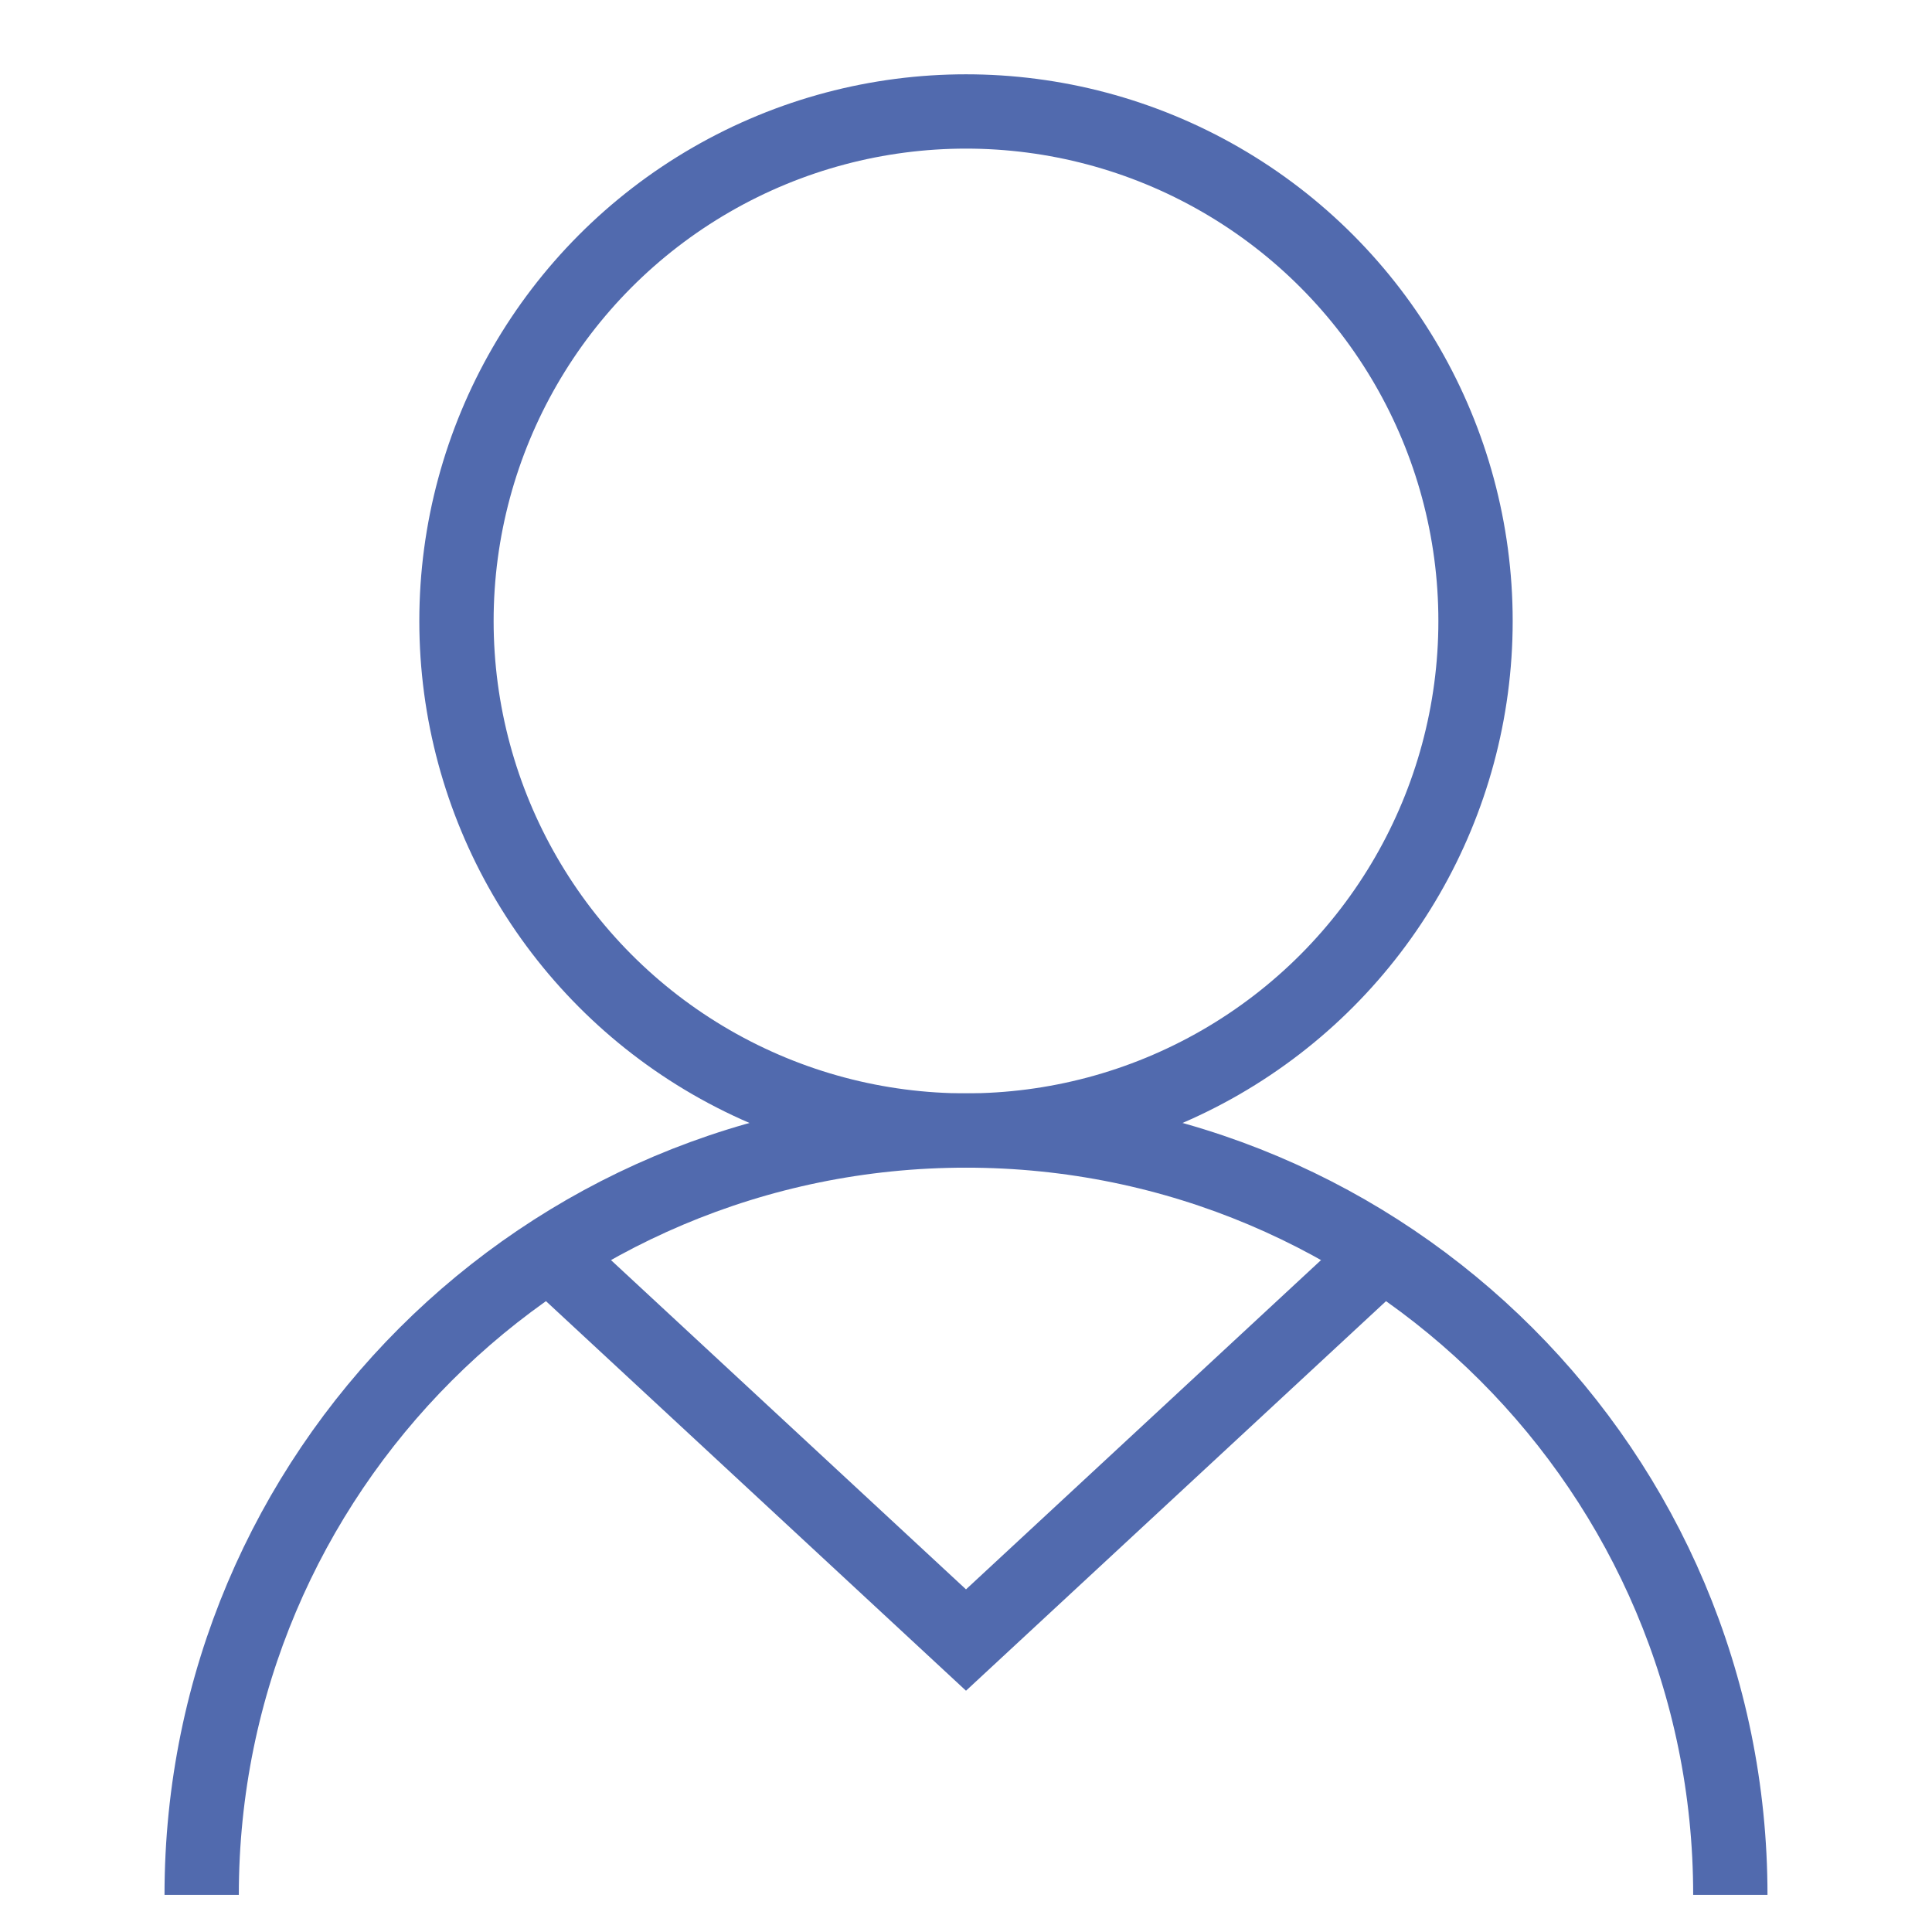
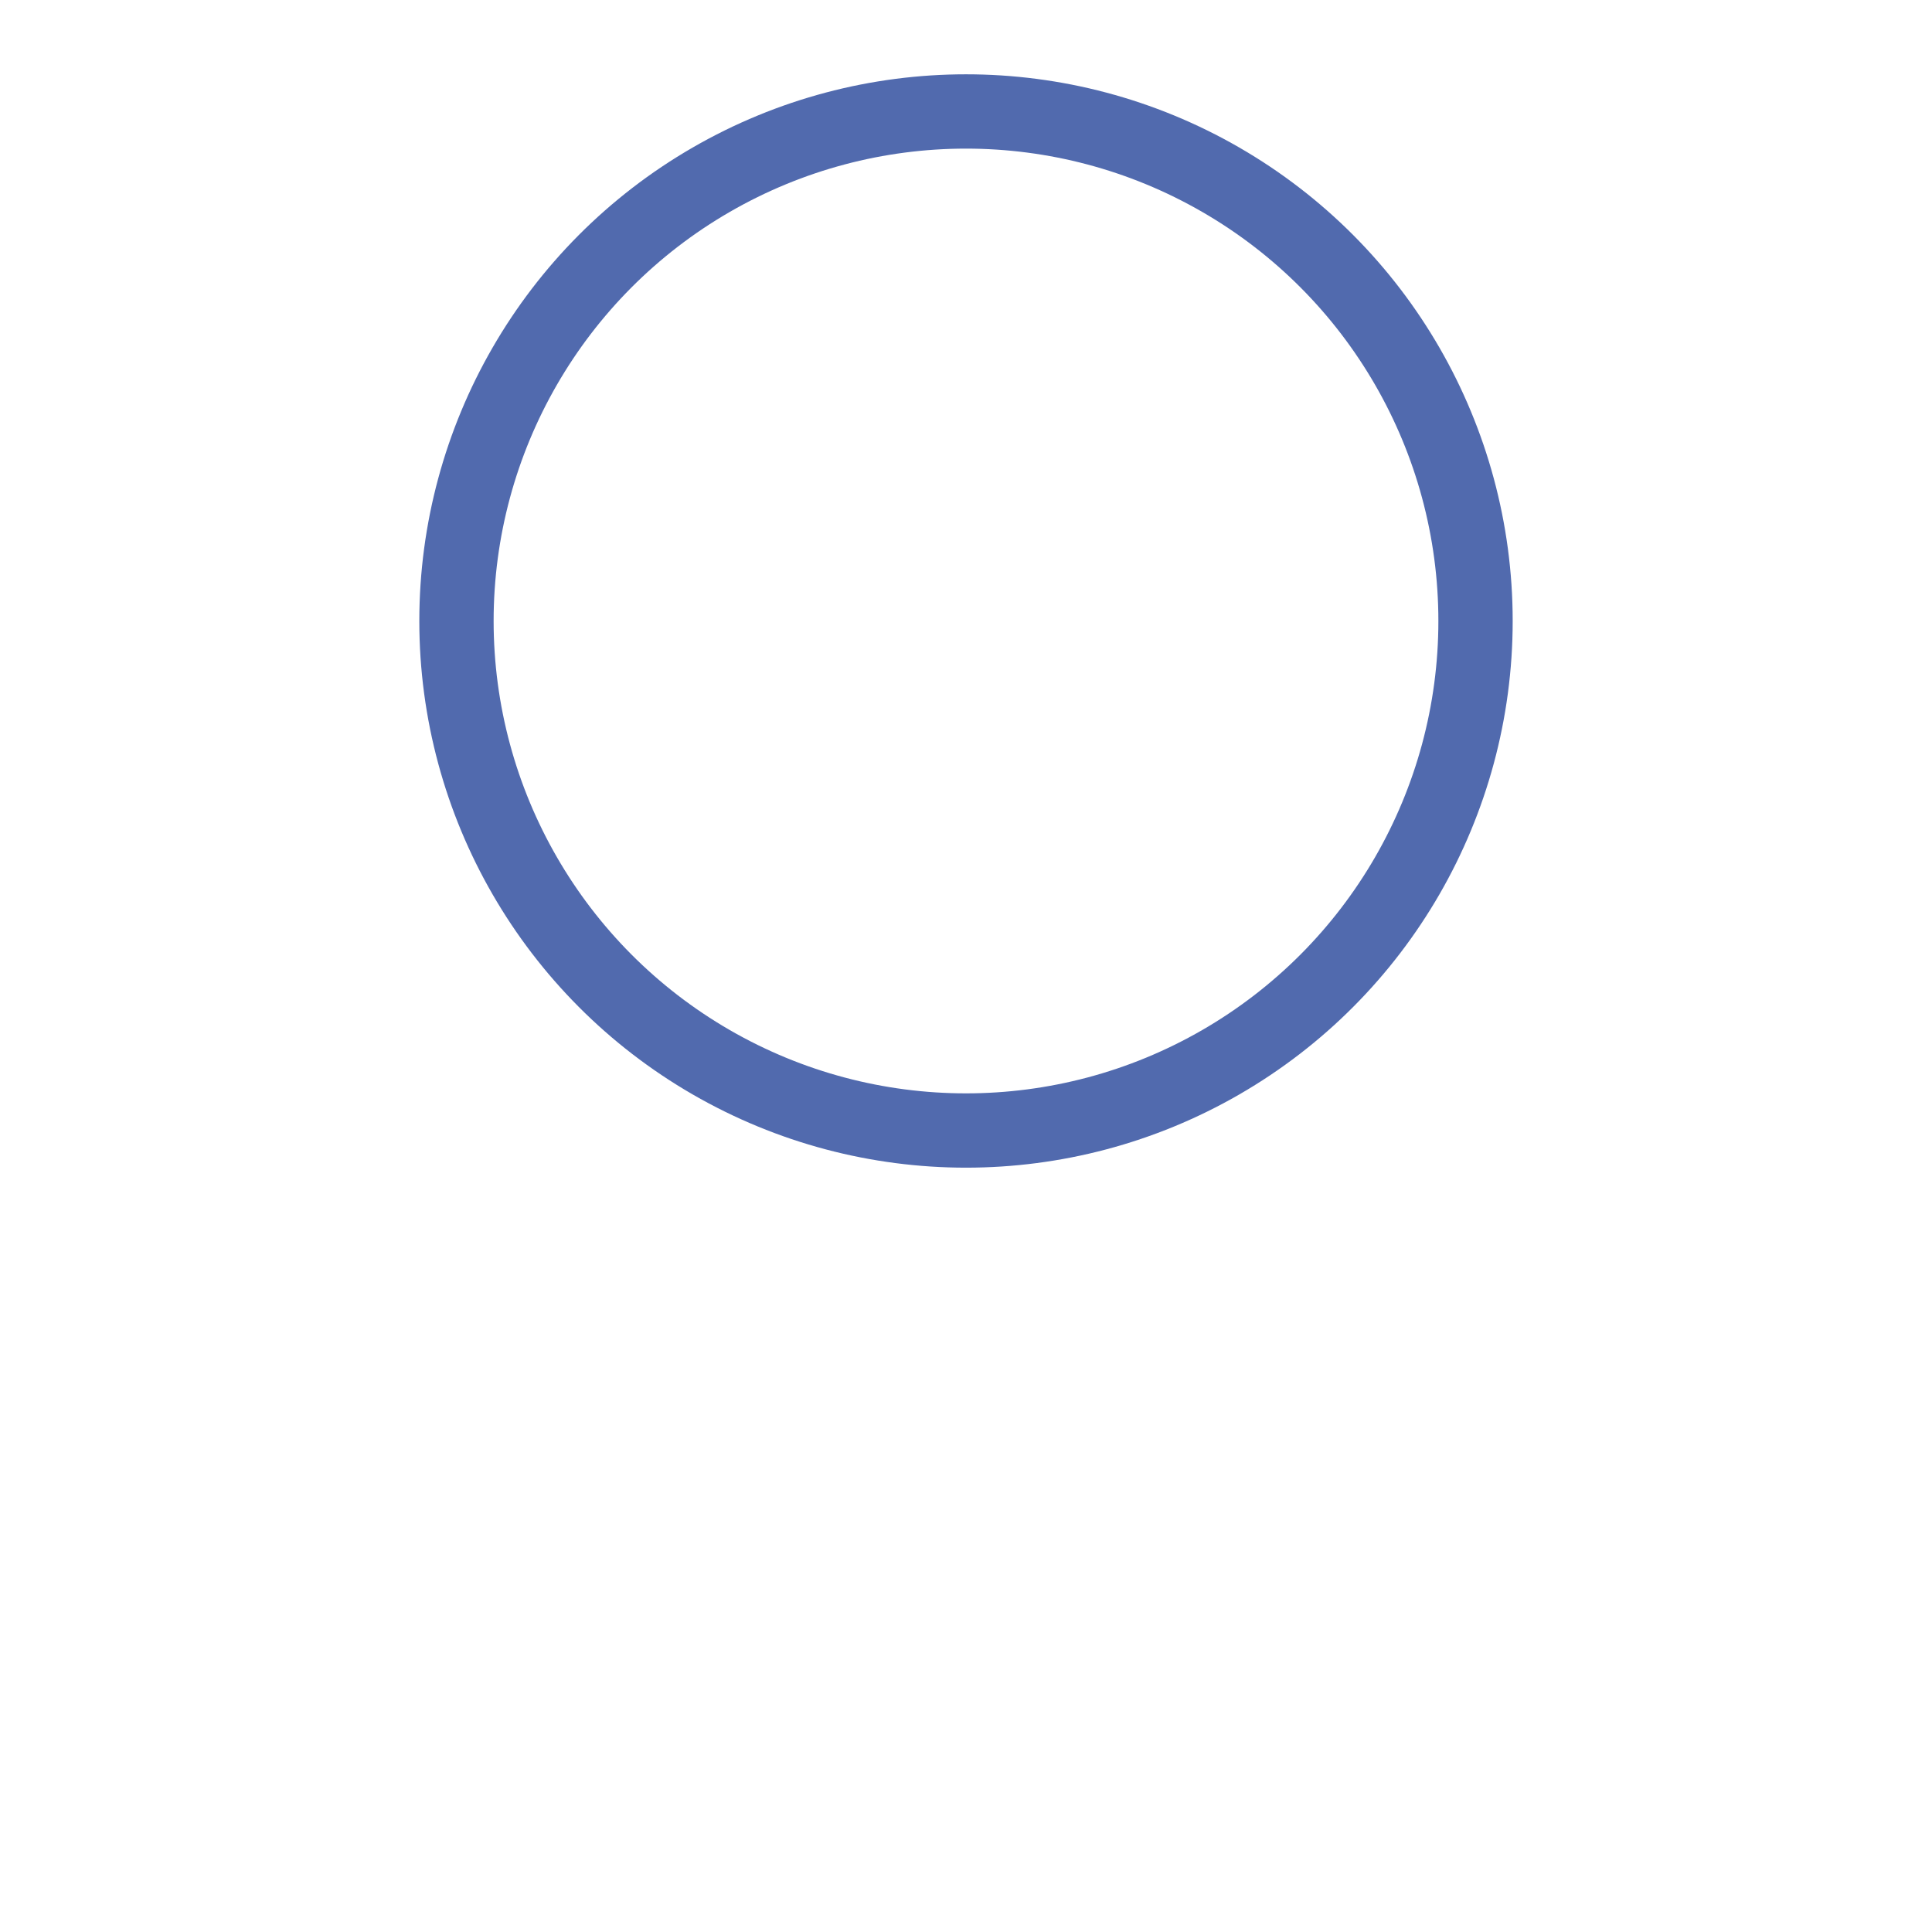
<svg xmlns="http://www.w3.org/2000/svg" version="1.1" id="Layer_1" x="0px" y="0px" viewBox="0 8 26 26" style="enable-background:new 0 8 26 26;" xml:space="preserve">
  <circle style="fill:none;stroke:#516AAE;stroke-miterlimit:10;" cx="13" cy="16.357" r="6.857" />
-   <path style="fill:none;stroke:#516AAE;stroke-miterlimit:10;" d="M2.714,33.5c0-5.681,4.605-10.286,10.286-10.286  S23.286,27.819,23.286,33.5" />
-   <polyline style="fill:none;stroke:#516AAE;stroke-miterlimit:10;" points="7.401,24.878 13,30.071 18.599,24.878 " />
</svg>